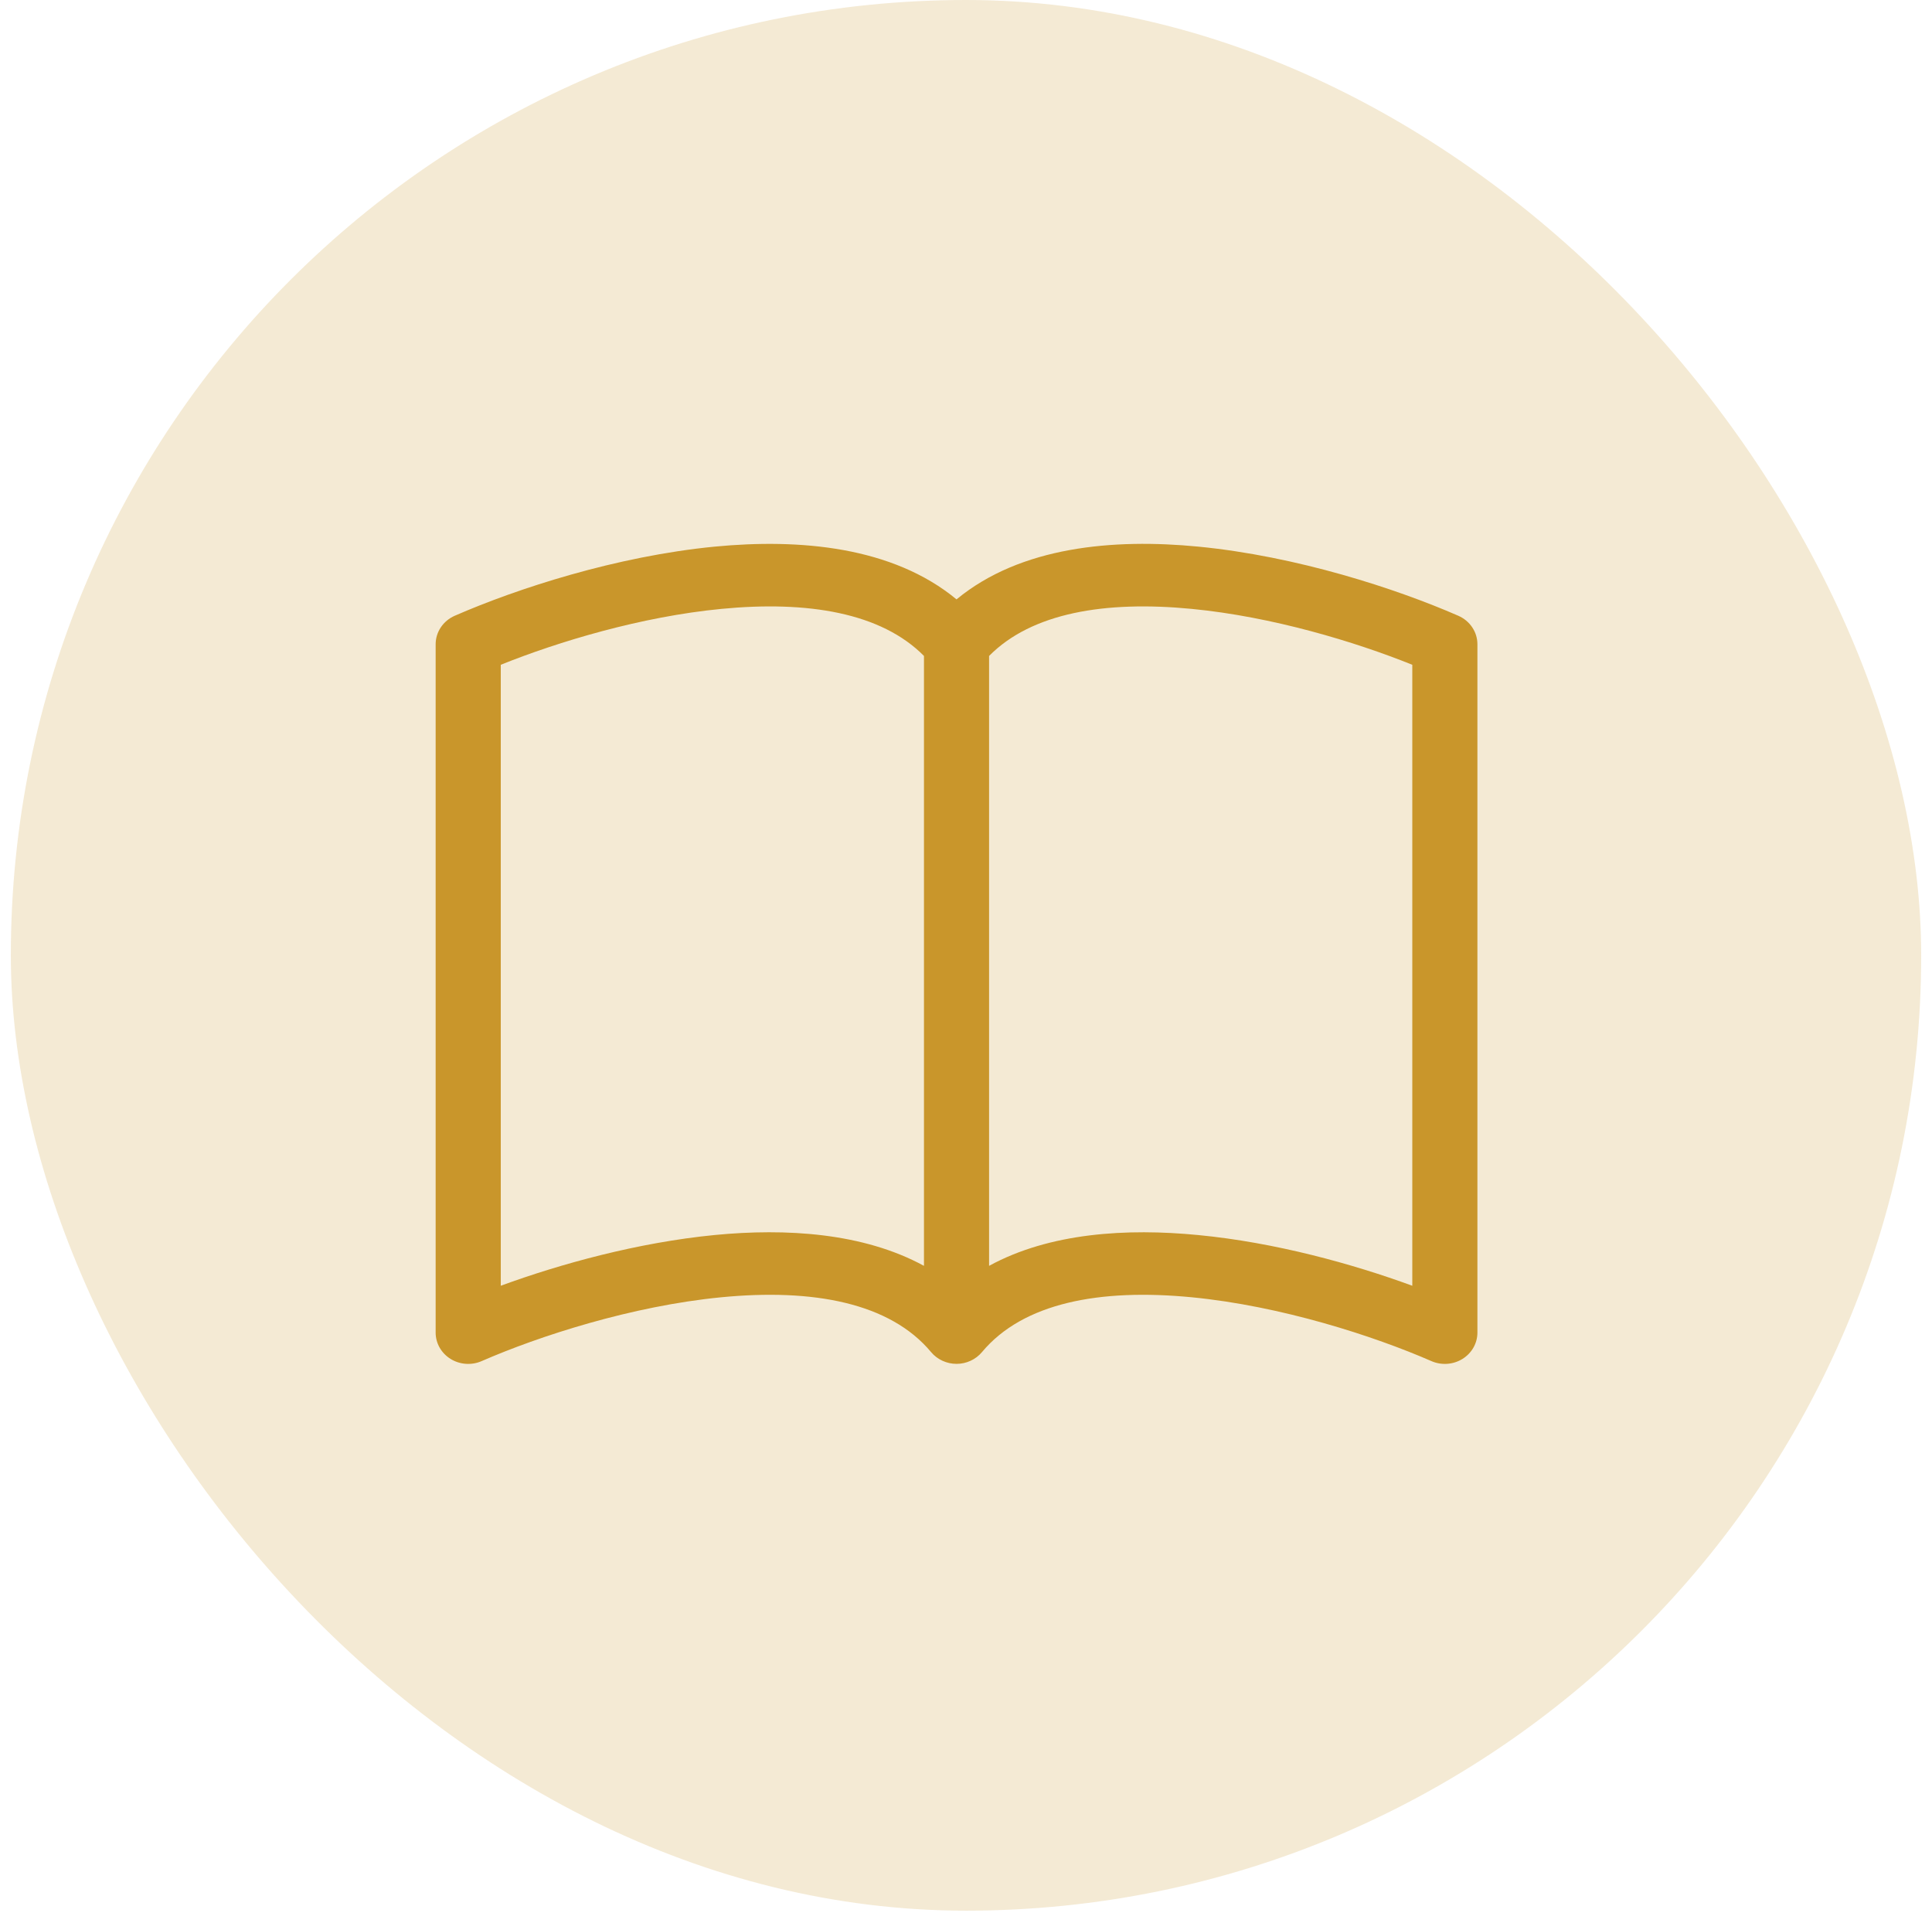
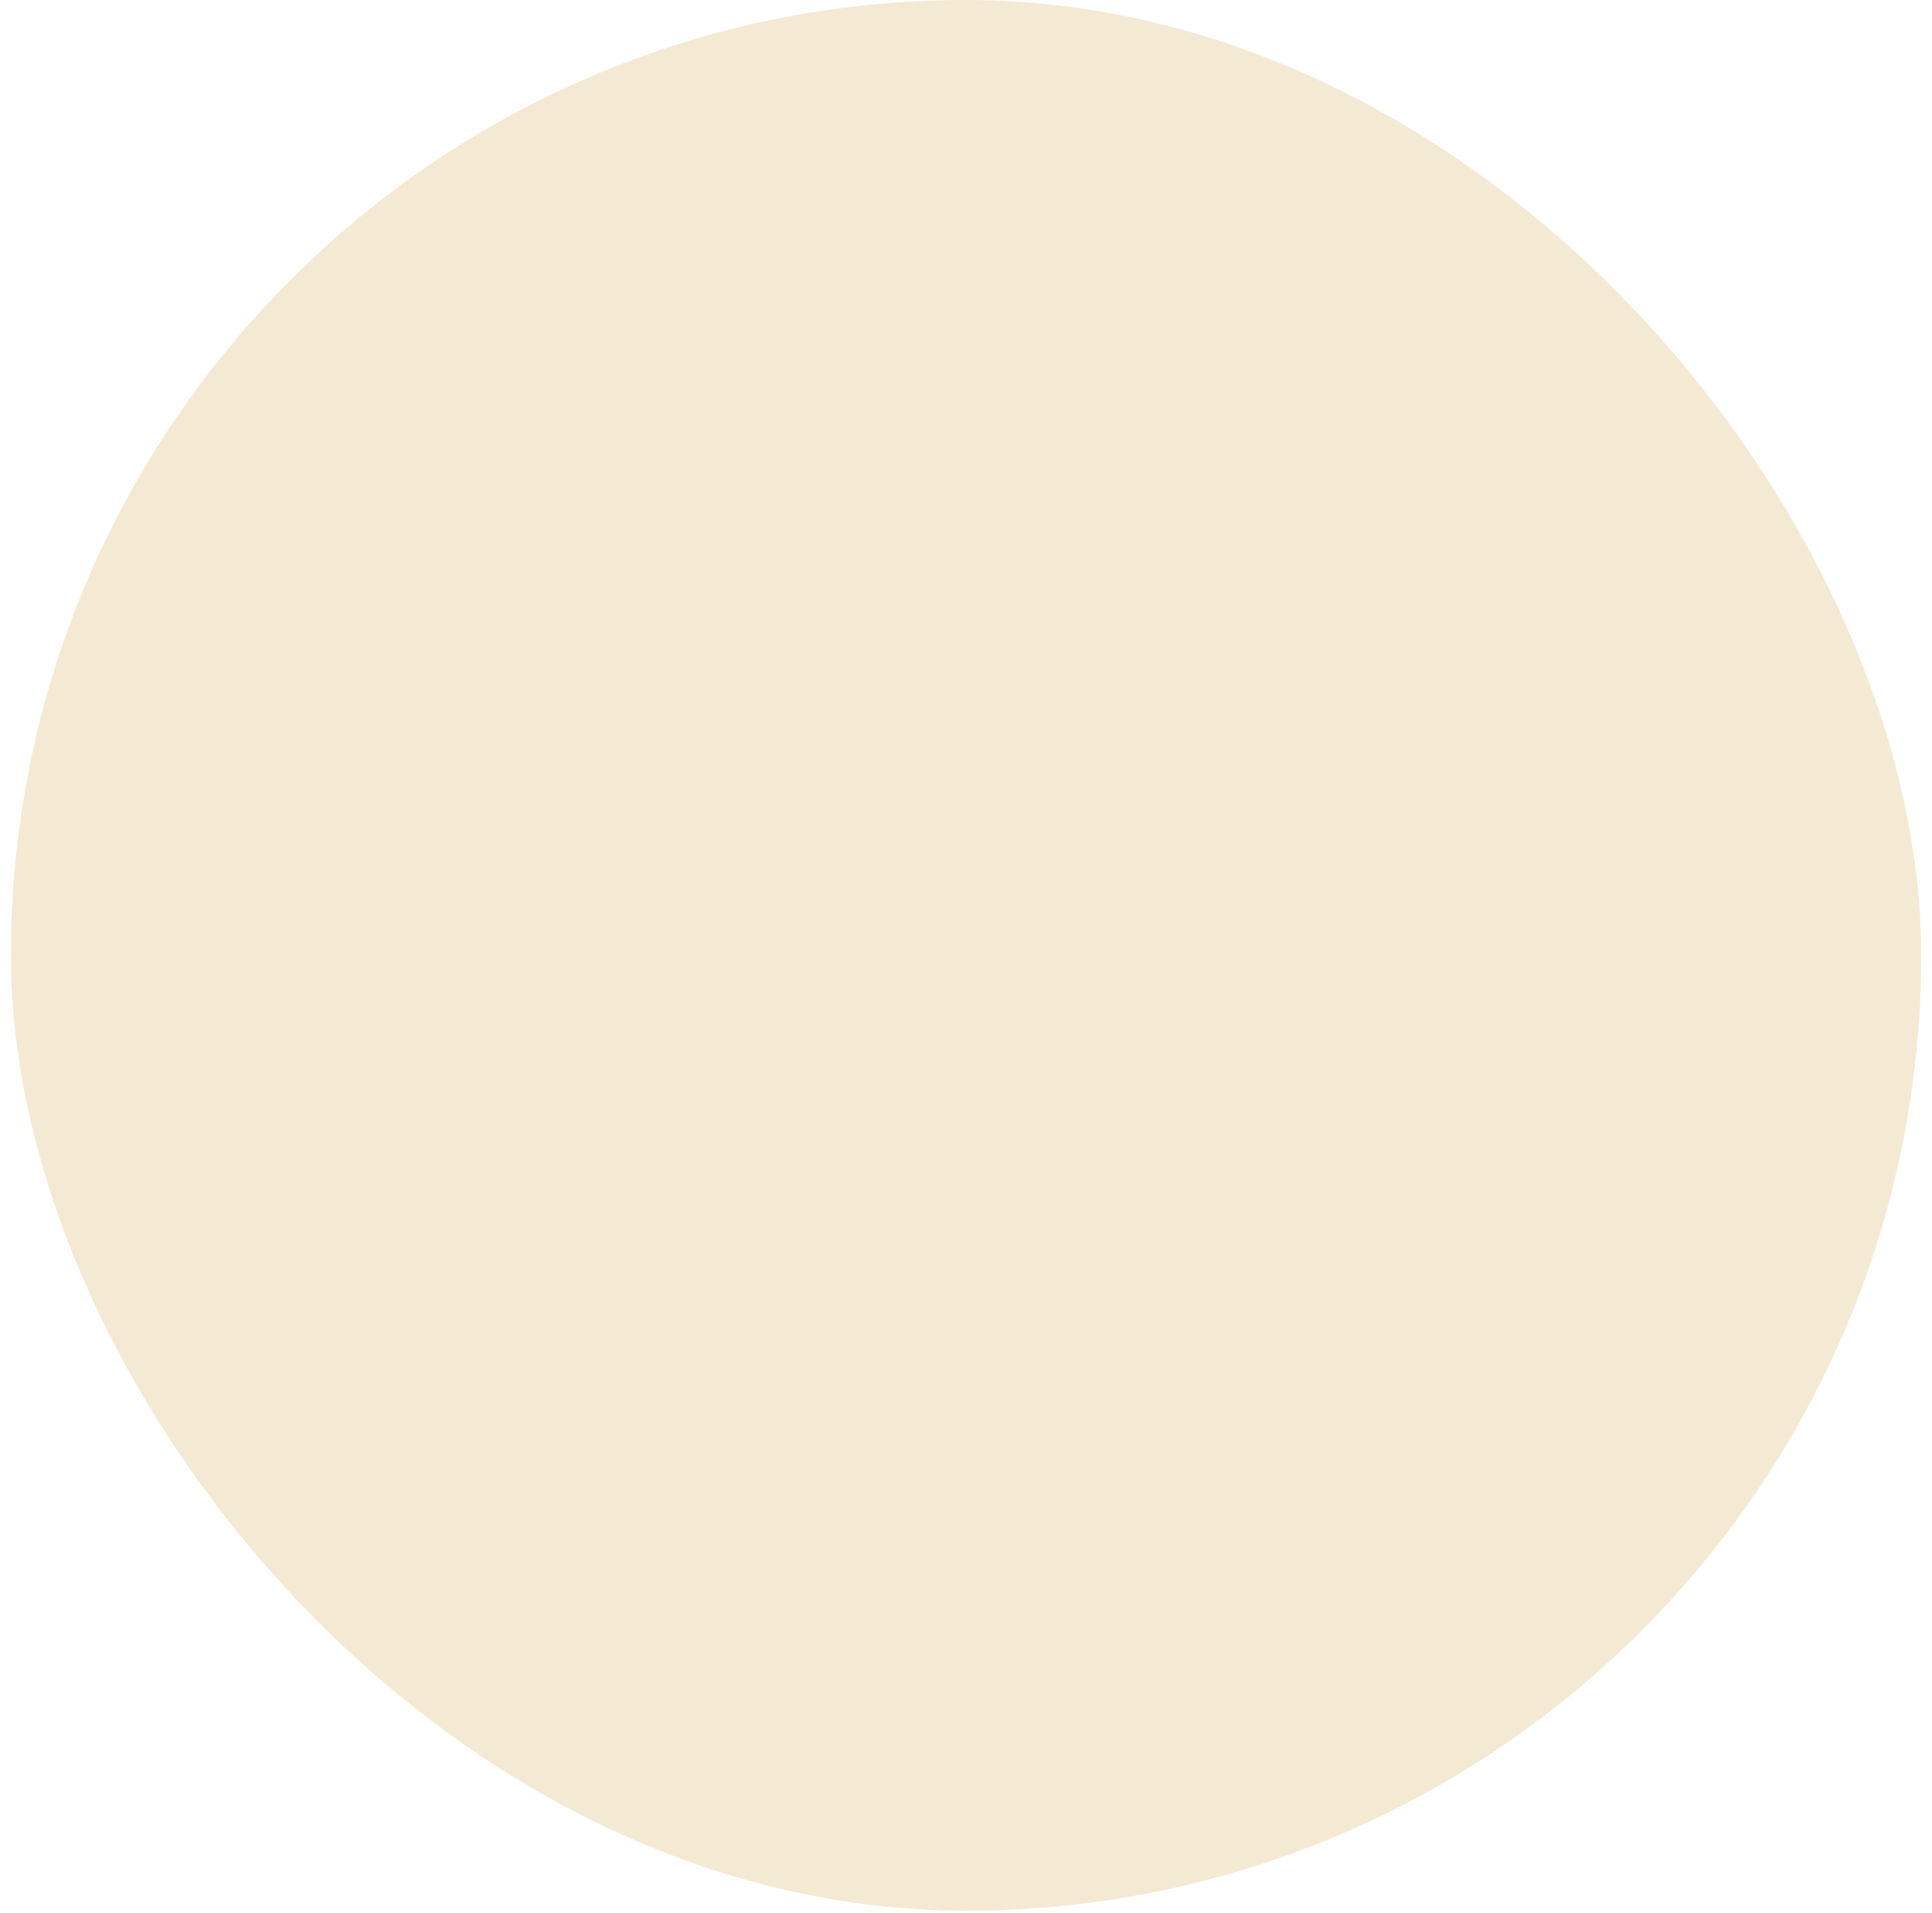
<svg xmlns="http://www.w3.org/2000/svg" width="102" height="101" viewBox="0 0 102 101" fill="none">
  <rect x="0.572" width="100.857" height="100.857" rx="50.429" fill="#C9962B" fill-opacity="0.2" />
-   <path d="M26.438 35.091C29.48 33.868 33.842 32.55 38.084 32.141C42.656 31.698 46.533 32.349 48.781 34.625V66.819C45.567 65.069 41.494 64.828 37.737 65.191C33.68 65.587 29.59 66.714 26.438 67.87V35.091ZM52.219 34.625C54.467 32.349 58.344 31.698 62.916 32.141C67.158 32.55 71.52 33.868 74.562 35.091V67.87C71.407 66.714 67.32 65.584 63.263 65.194C59.503 64.828 55.433 65.065 52.219 66.819V34.625ZM50.5 31.639C47.114 28.841 42.205 28.425 37.737 28.854C32.532 29.359 27.28 31.074 24.007 32.504C23.707 32.636 23.452 32.847 23.274 33.114C23.095 33.38 23 33.69 23 34.007V70.344C23 70.62 23.072 70.892 23.21 71.135C23.348 71.377 23.547 71.583 23.789 71.733C24.03 71.882 24.307 71.971 24.594 71.991C24.881 72.011 25.169 71.962 25.43 71.847C28.462 70.526 33.347 68.937 38.08 68.478C42.924 68.009 46.983 68.765 49.159 71.375C49.32 71.568 49.525 71.723 49.757 71.83C49.989 71.937 50.243 71.993 50.5 71.993C50.757 71.993 51.011 71.937 51.243 71.83C51.475 71.723 51.68 71.568 51.841 71.375C54.017 68.765 58.076 68.009 62.916 68.478C67.653 68.937 72.541 70.526 75.57 71.847C75.832 71.962 76.119 72.011 76.406 71.991C76.693 71.971 76.97 71.882 77.211 71.733C77.453 71.583 77.652 71.377 77.79 71.135C77.928 70.892 78 70.62 78 70.344V34.007C78 33.69 77.905 33.38 77.726 33.114C77.548 32.847 77.293 32.636 76.993 32.504C73.72 31.074 68.468 29.359 63.263 28.854C58.795 28.421 53.886 28.841 50.5 31.639Z" fill="#C9962B" />
</svg>